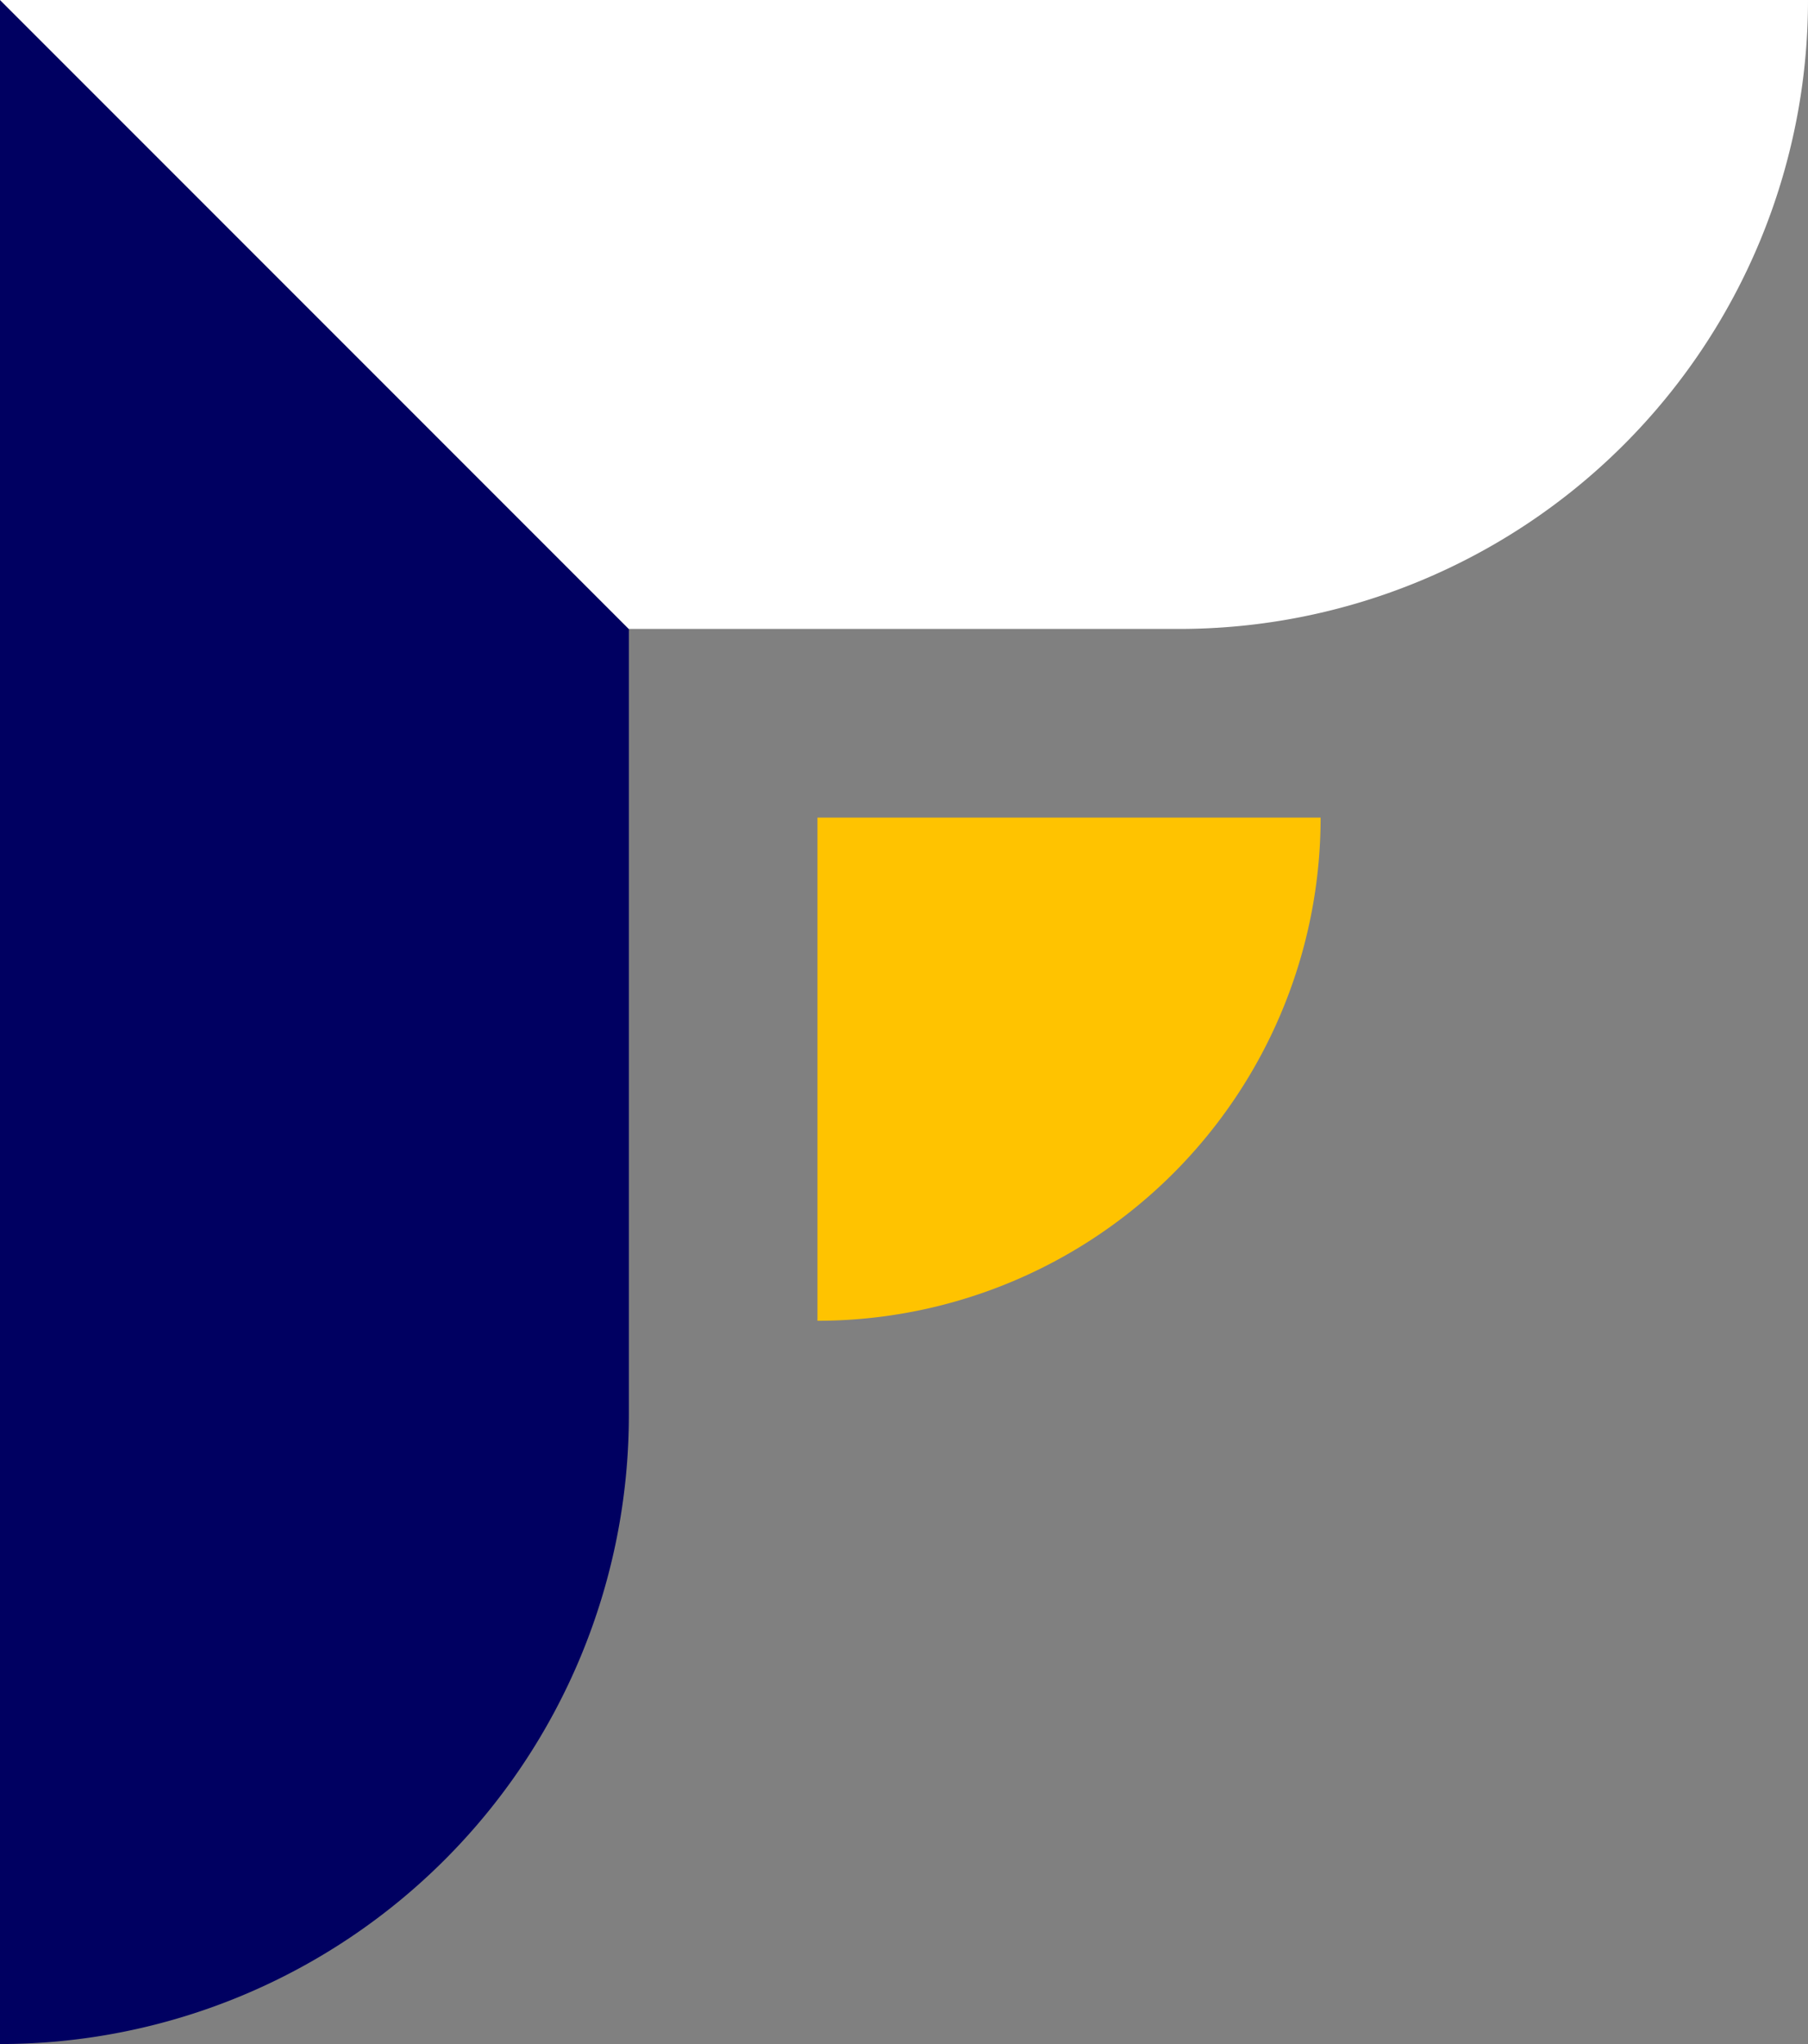
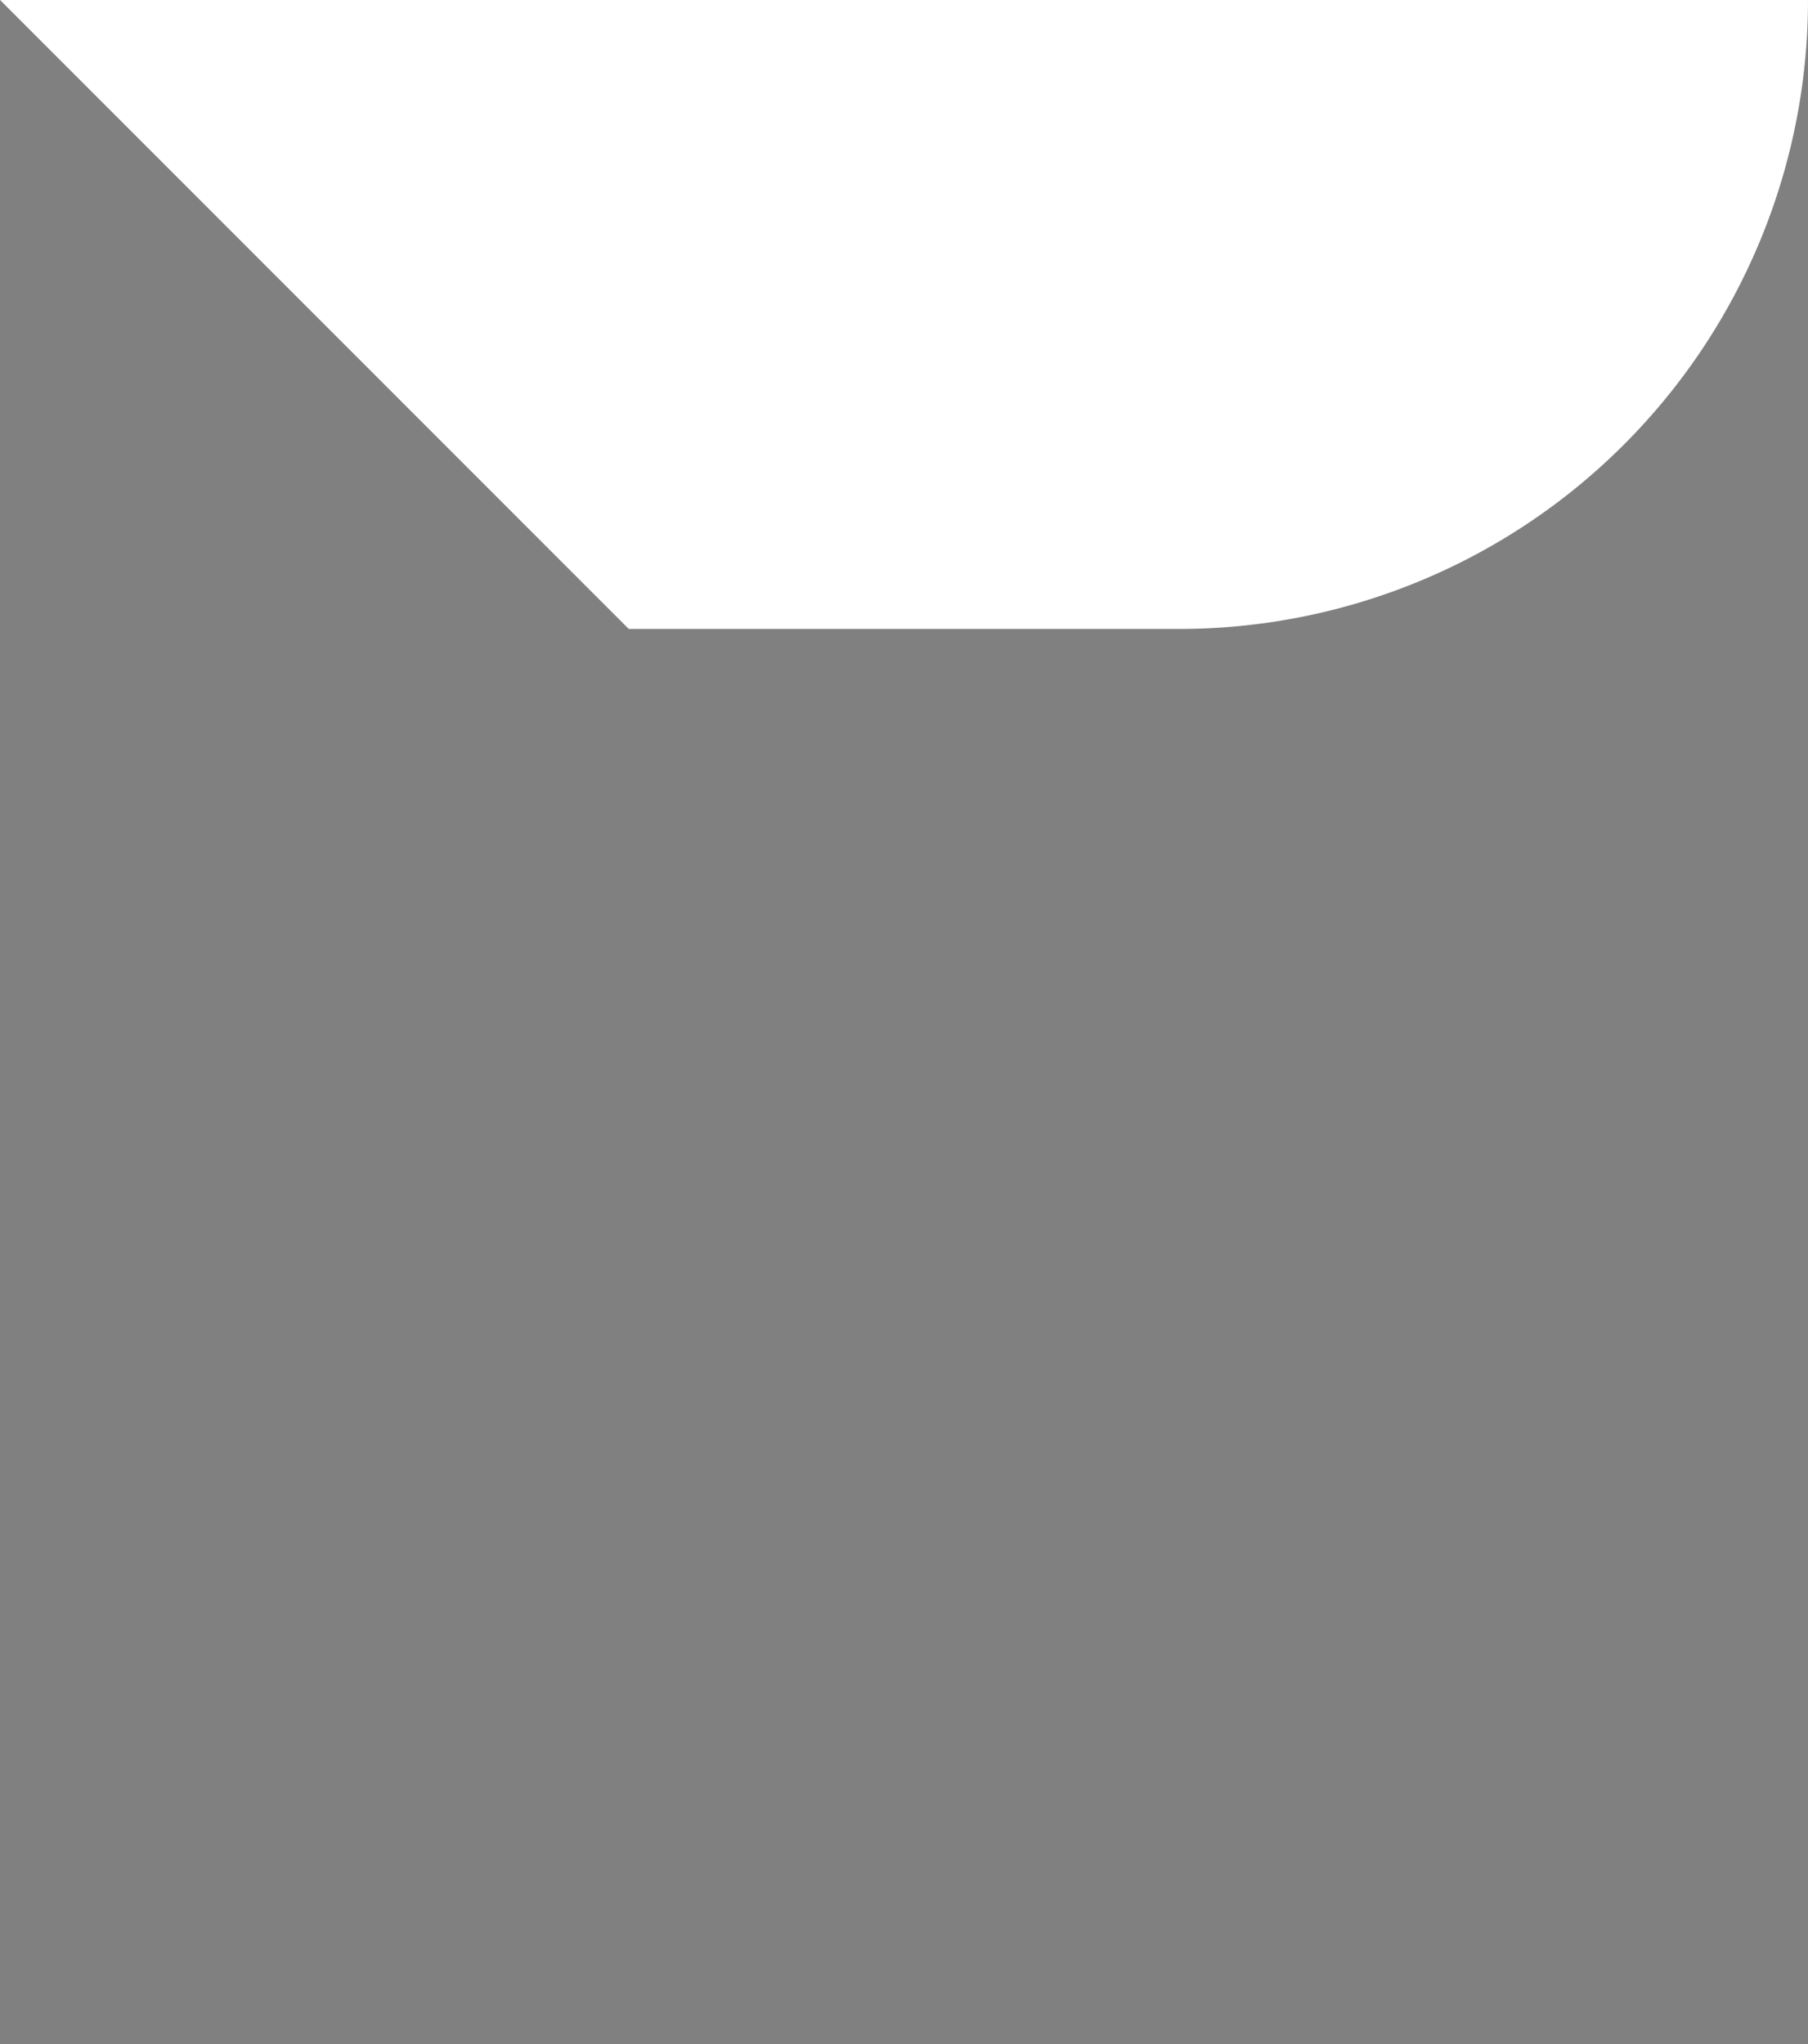
<svg xmlns="http://www.w3.org/2000/svg" width="77.355" height="87.444" viewBox="0 0 77.355 87.444">
  <rect x="0" y="0" width="77.355" height="87.444" fill="#808080" stroke="none" />
  <g id="Group_680" data-name="Group 680" transform="translate(-1342.756 -655.156)">
    <g id="Group_679" data-name="Group 679" transform="translate(1342.756 655.156)">
      <g id="Group_678" data-name="Group 678" transform="translate(0 0)">
-         <path id="Path_1" data-name="Path 1" d="M10.035,7.879V95.323A26.907,26.907,0,0,0,36.941,68.417V34.785Z" transform="translate(-10.035 -7.879)" fill="#000061" />
-         <path id="Path_2" data-name="Path 2" d="M28.2,26.046V47.571A21.526,21.526,0,0,0,49.727,26.046Z" transform="translate(6.775 8.931)" fill="#ffc300" />
+         <path id="Path_1" data-name="Path 1" d="M10.035,7.879V95.323V34.785Z" transform="translate(-10.035 -7.879)" fill="#000061" />
        <path id="Path_3" data-name="Path 3" d="M87.389,7.879H10.036l26.9,26.906H60.483A26.907,26.907,0,0,0,87.389,7.879Z" transform="translate(-10.034 -7.879)" fill="#fff" />
      </g>
    </g>
  </g>
</svg>